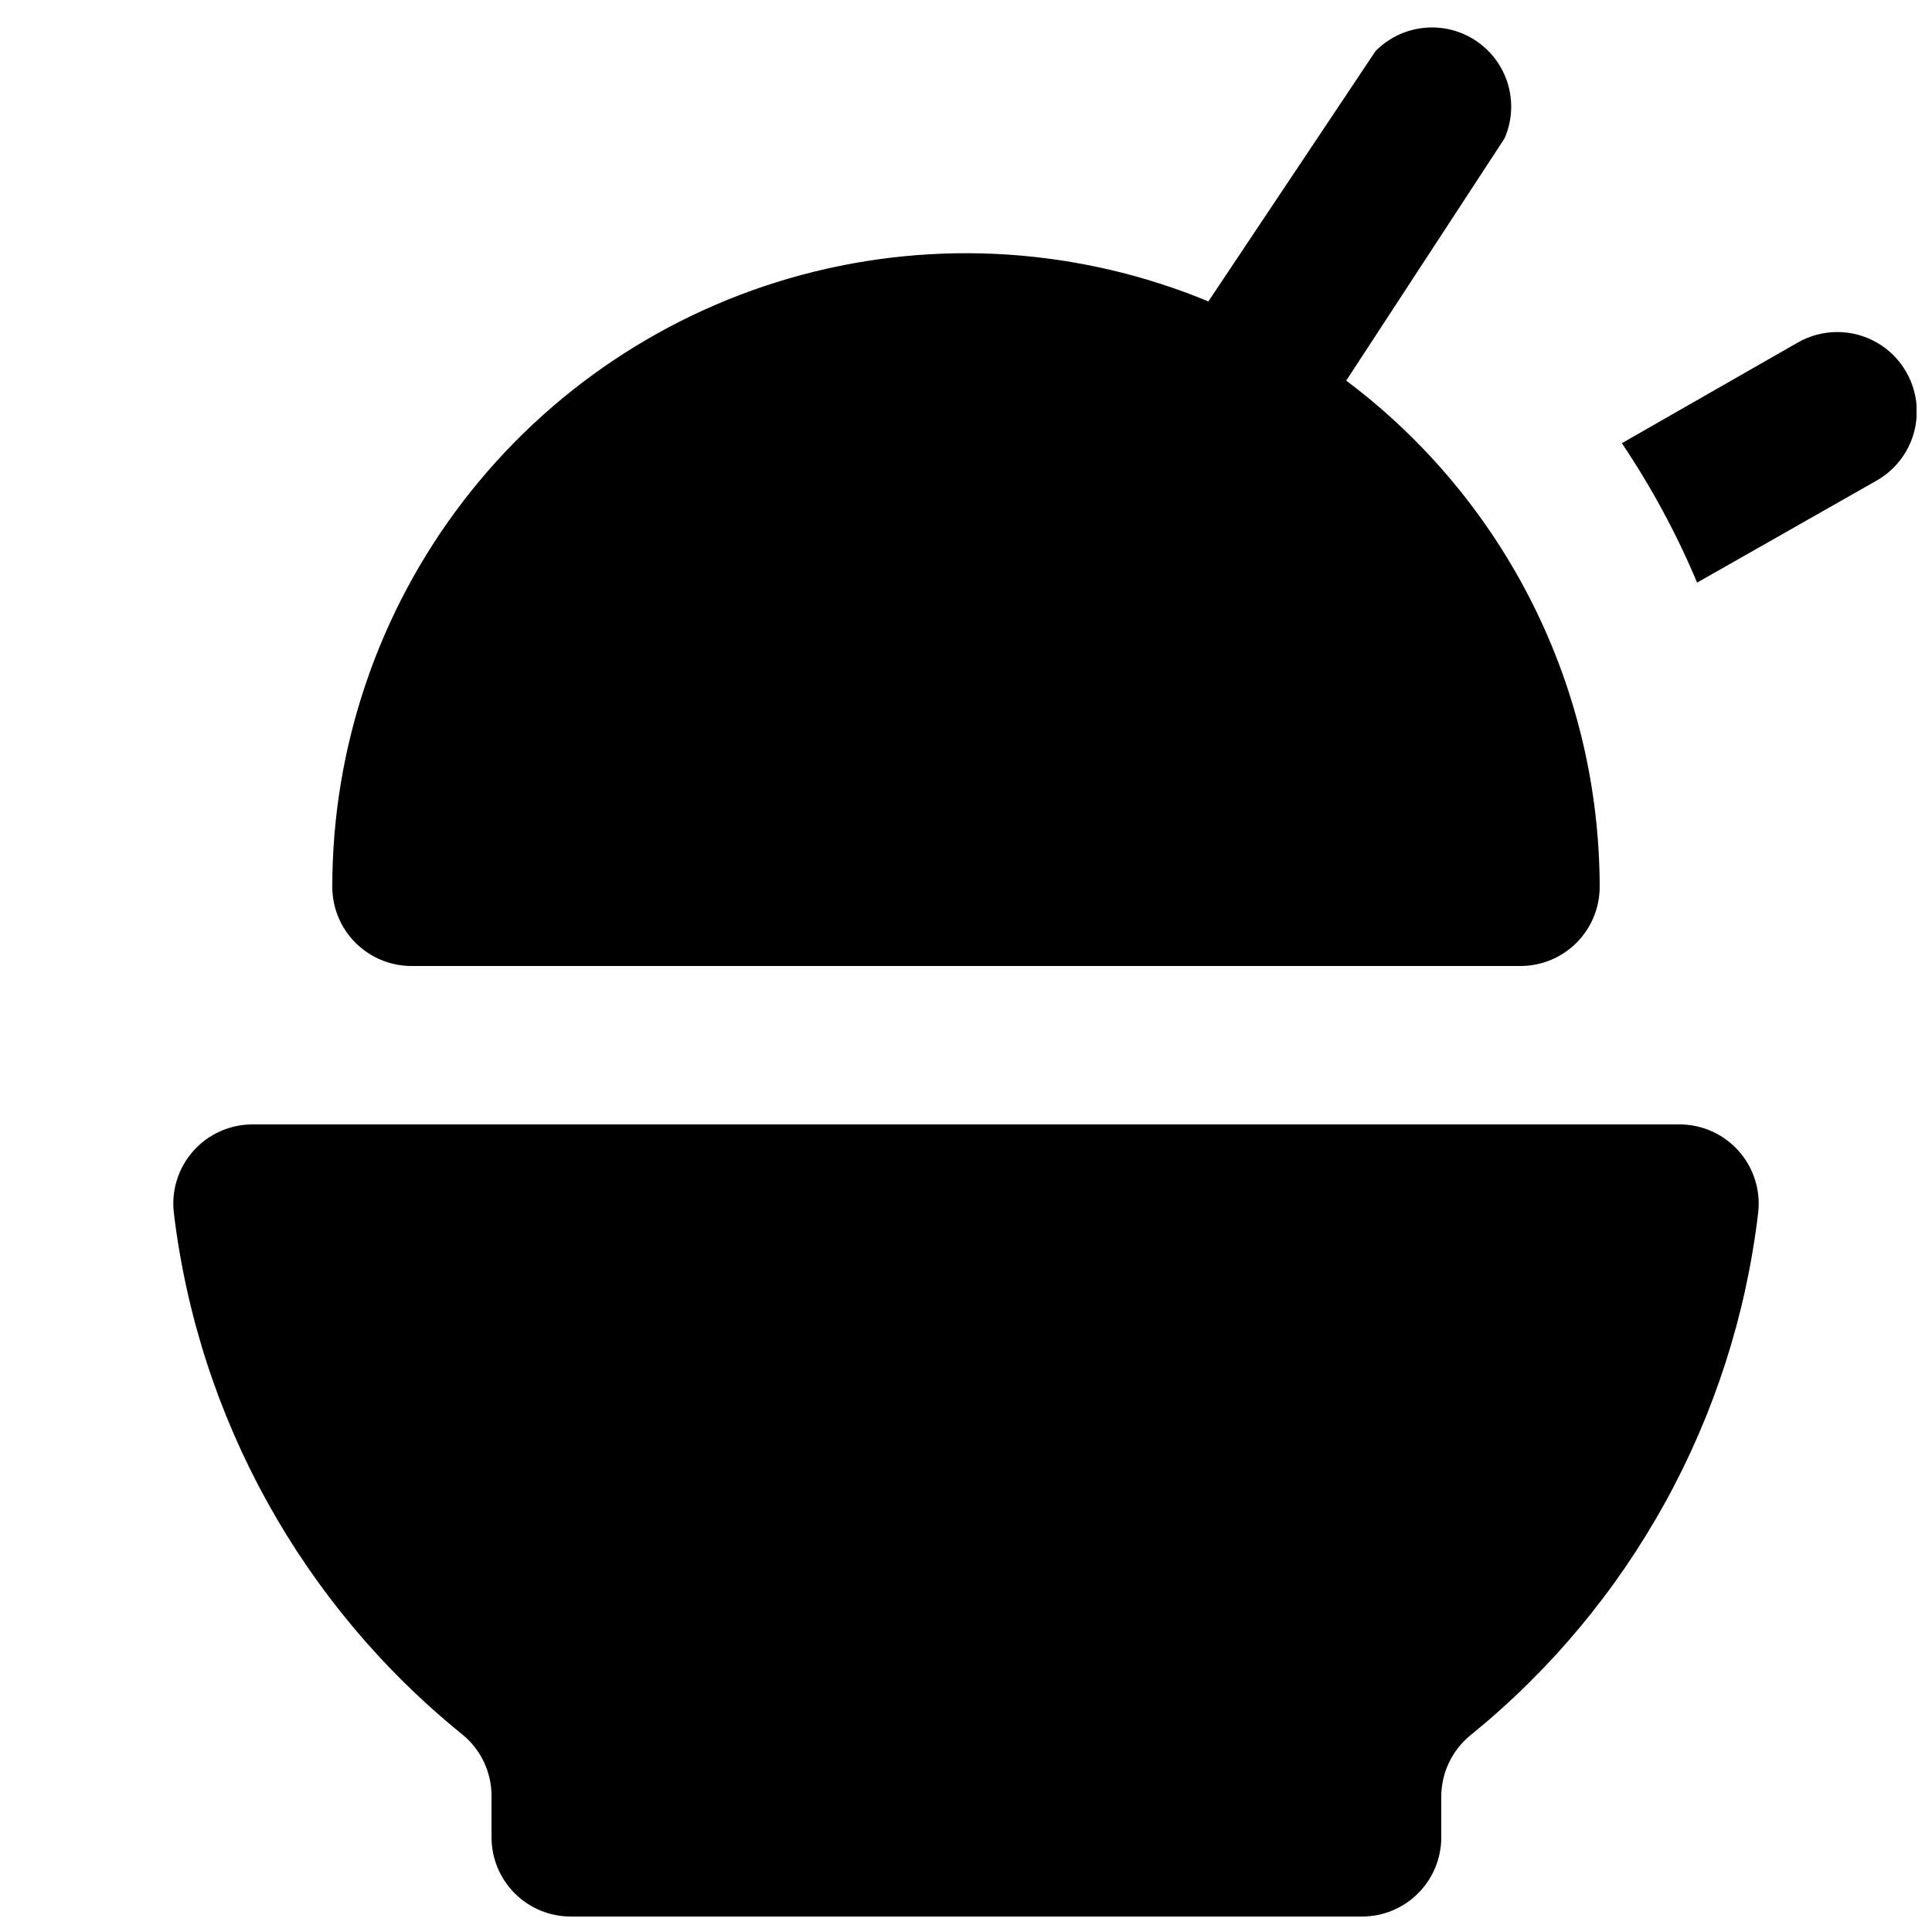
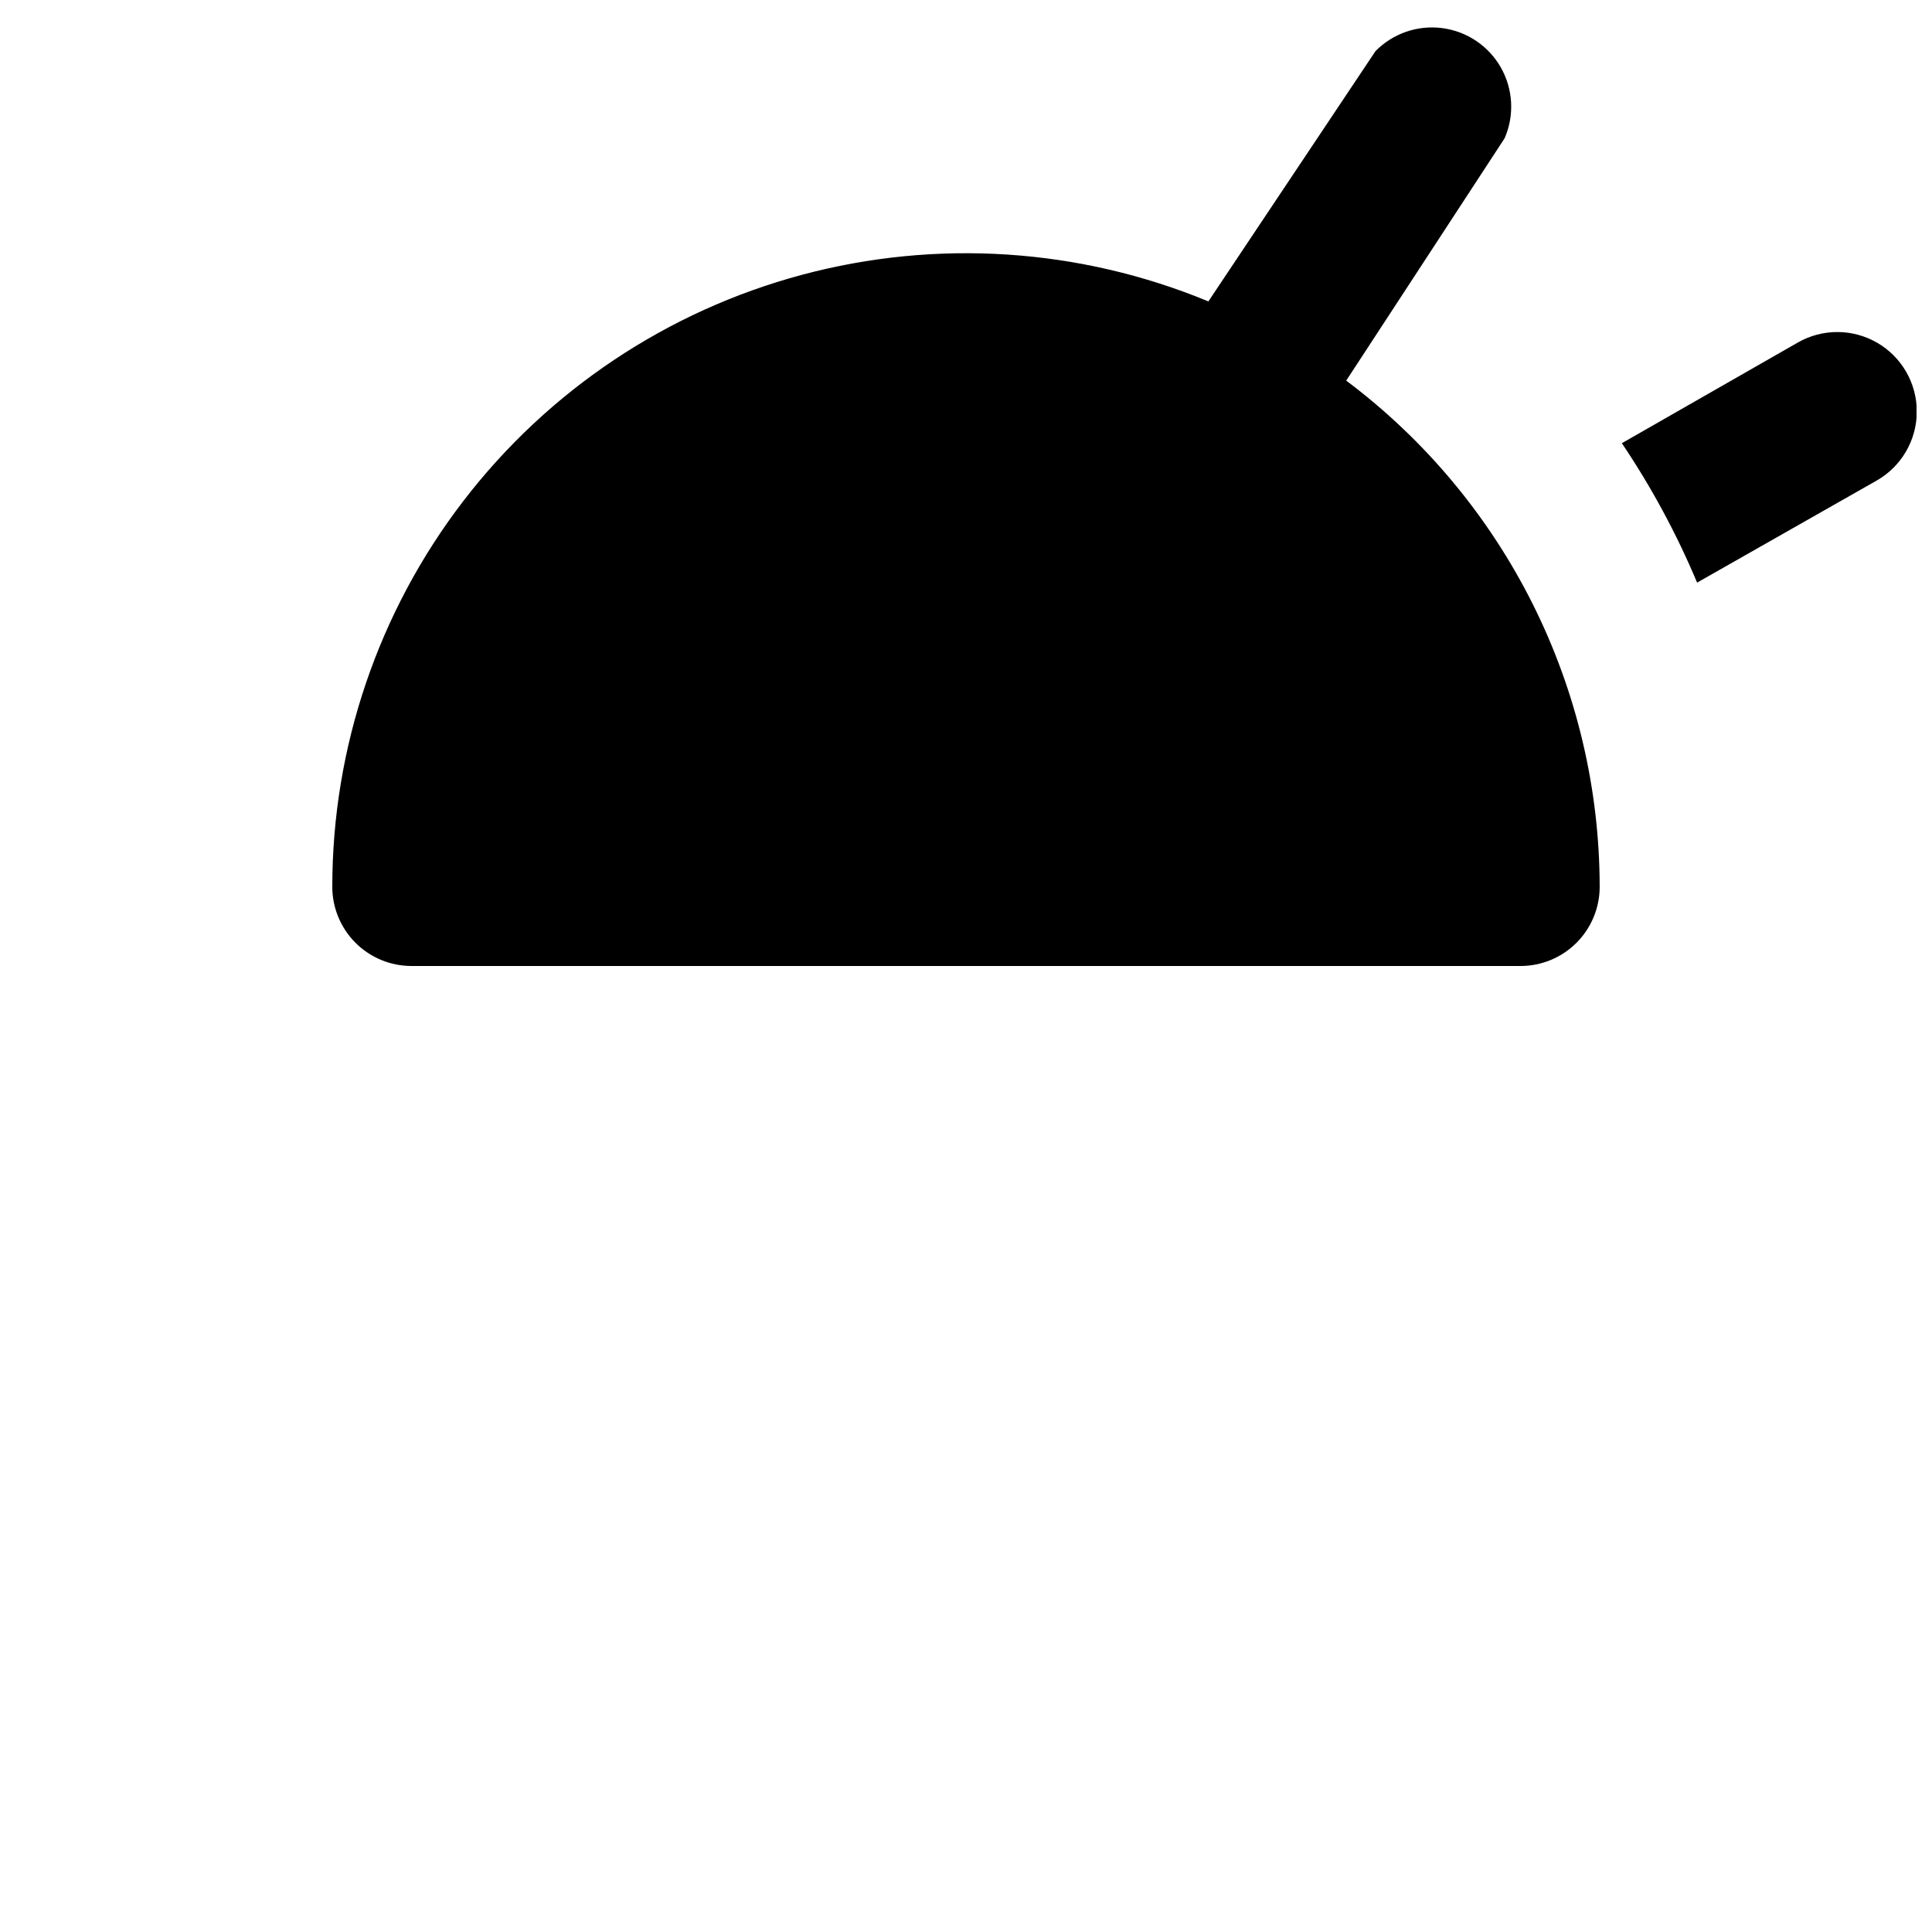
<svg xmlns="http://www.w3.org/2000/svg" width="800px" height="800px" version="1.1" viewBox="144 144 512 512">
  <defs>
    <clipPath id="b">
-       <path d="m189 441h422v210.9h-422z" />
-     </clipPath>
+       </clipPath>
    <clipPath id="a">
      <path d="m573 231h78.902v68h-78.902z" />
    </clipPath>
  </defs>
  <g clip-path="url(#b)">
    <path d="m266.49 603.62c4.934 4.004 7.789 10.023 7.769 16.375v10.914c0 5.57 2.211 10.906 6.148 14.844 3.934 3.938 9.273 6.148 14.844 6.148h209.71c5.57 0 10.91-2.211 14.844-6.148 3.938-3.938 6.148-9.273 6.148-14.844v-10.707 0.004c-0.02-6.356 2.836-12.375 7.769-16.375 42.438-34.434 69.777-84.062 76.199-138.34 0.727-5.988-1.164-12-5.18-16.5-4.019-4.5-9.777-7.055-15.812-7.008h-377.86c-6.031-0.047-11.793 2.508-15.812 7.008-4.016 4.5-5.902 10.512-5.18 16.5 6.531 54.23 33.941 103.78 76.41 138.13z" />
  </g>
  <path d="m253.05 400h293.89c5.57 0 10.91-2.215 14.844-6.148 3.938-3.938 6.148-9.277 6.148-14.844-0.031-26.039-6.117-51.707-17.773-74.988-11.66-23.281-28.57-43.531-49.398-59.152l41.984-64.234c2.625-6.043 2.266-12.973-0.98-18.707-3.242-5.734-8.992-9.617-15.527-10.477-6.531-0.863-13.09 1.395-17.711 6.09l-44.293 66.336c-34.148-14.137-72.012-16.613-107.71-7.047-35.703 9.57-67.25 30.648-89.75 59.969-22.504 29.324-34.703 65.25-34.711 102.21 0 5.566 2.211 10.906 6.148 14.844 3.938 3.934 9.277 6.148 14.844 6.148z" />
  <g clip-path="url(#a)">
    <path d="m620.41 234.79-46.602 26.66c7.832 11.641 14.512 24.012 19.941 36.949l47.652-27.082c6.527-3.75 10.555-10.695 10.57-18.219 0.016-7.527-3.988-14.488-10.496-18.266-6.512-3.773-14.539-3.789-21.066-0.043z" />
  </g>
</svg>